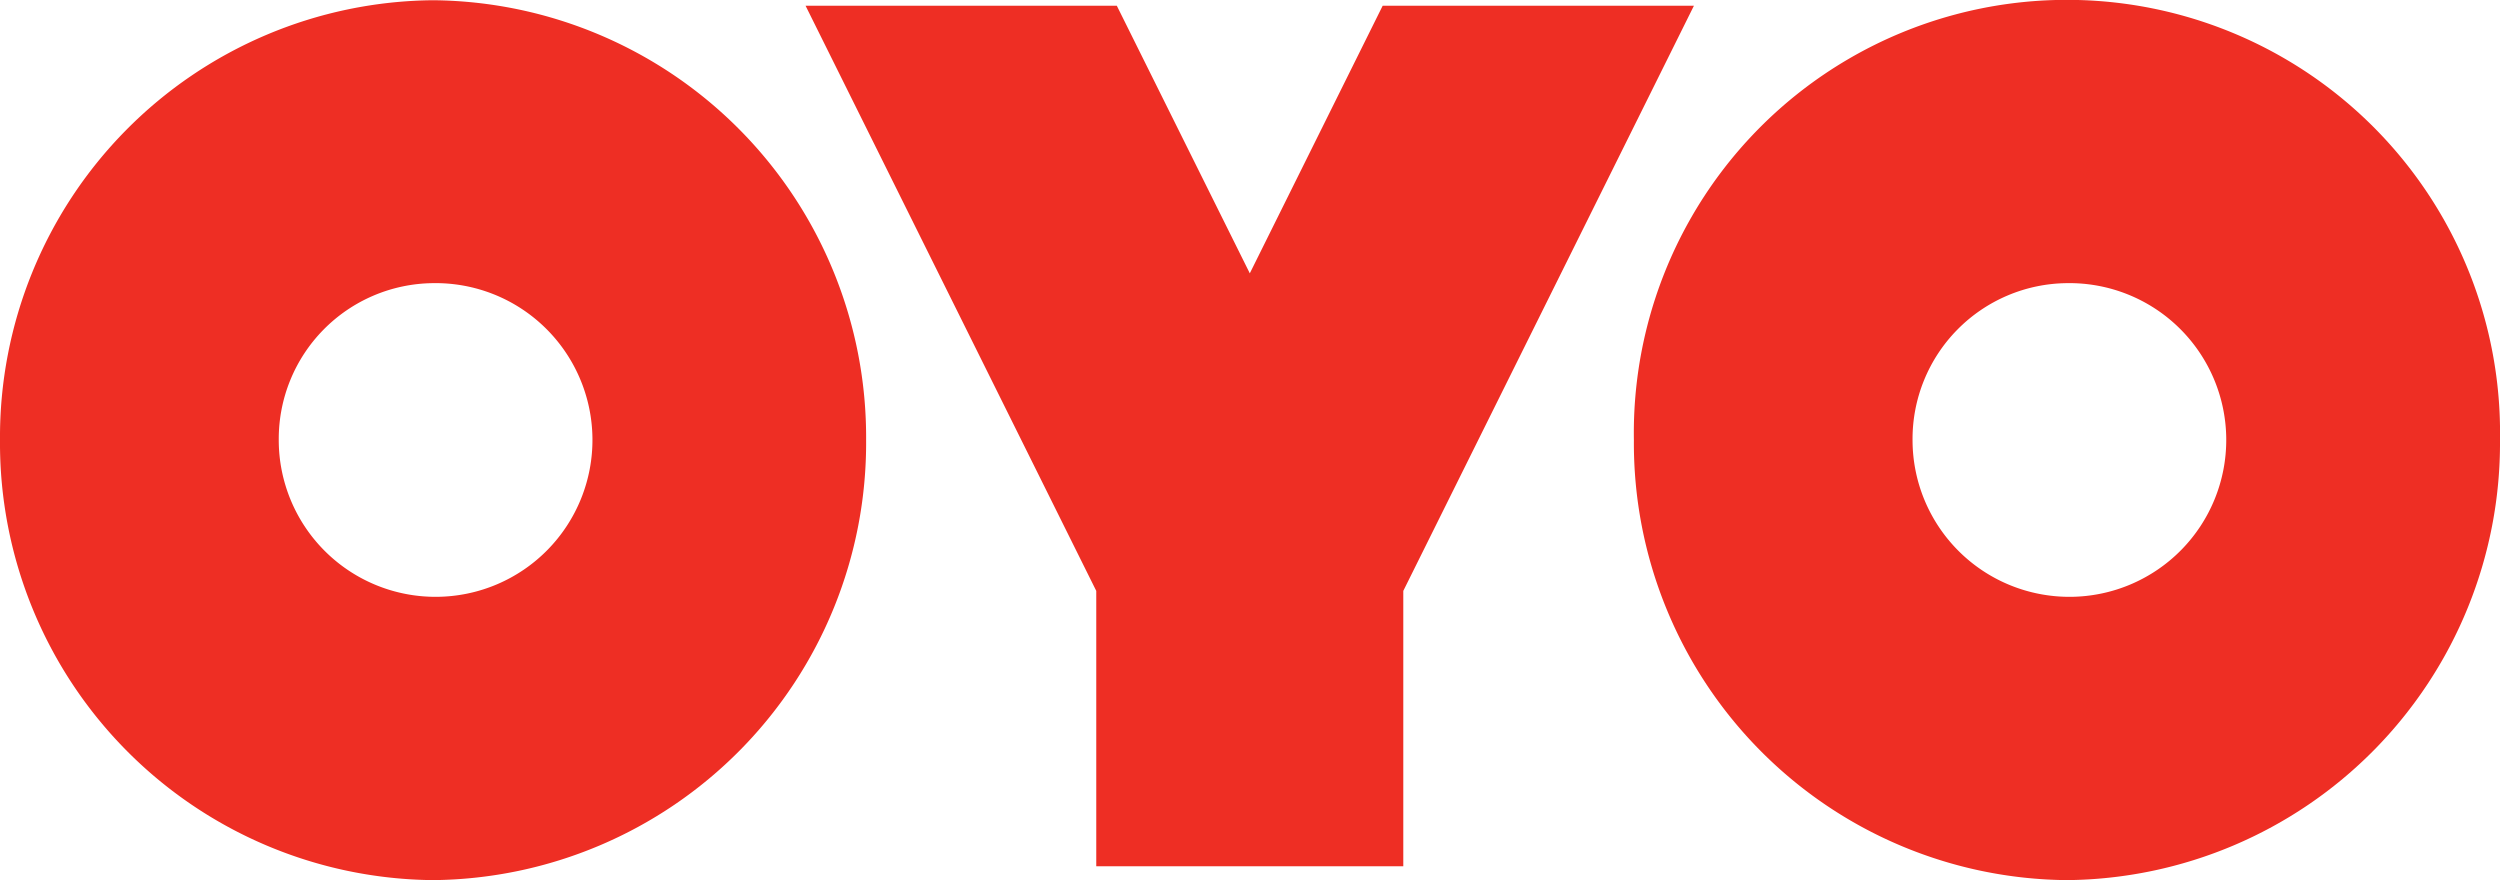
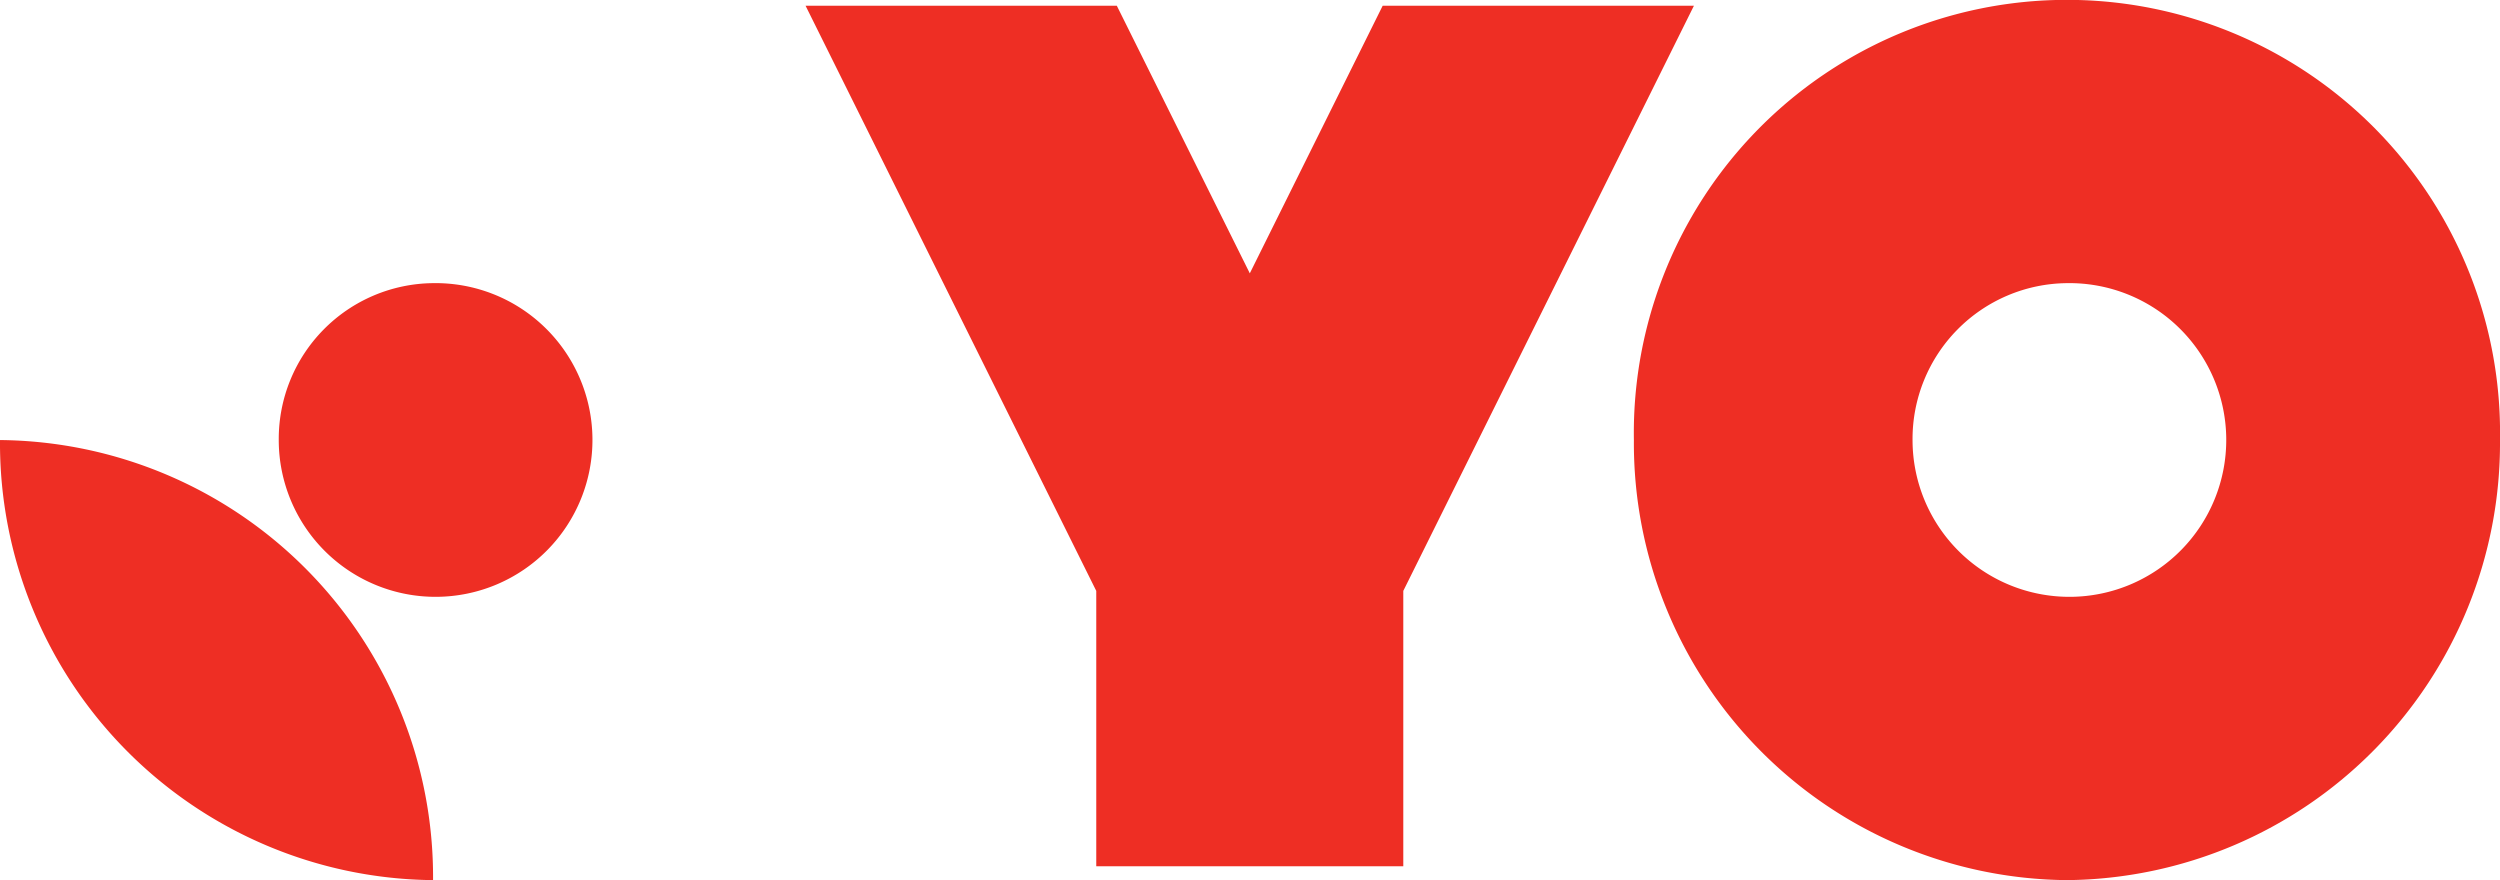
<svg xmlns="http://www.w3.org/2000/svg" width="83.534" height="29.408" viewBox="0 0 83.534 29.408">
-   <path id="Path_1" data-name="Path 1" d="M69.064,30.64a14.606,14.606,0,0,0,14.47-14.7,14.472,14.472,0,1,0-28.94,0A14.6,14.6,0,0,0,69.064,30.64Zm0-19.947a5.241,5.241,0,1,1-5.159,5.24,5.208,5.208,0,0,1,5.159-5.24ZM14.47,30.64a14.606,14.606,0,0,0,14.47-14.7,14.6,14.6,0,0,0-14.47-14.7A14.6,14.6,0,0,0,0,15.936,14.607,14.607,0,0,0,14.47,30.64Zm0-19.947a5.241,5.241,0,1,1-5.156,5.24,5.207,5.207,0,0,1,5.156-5.24Zm27.289-.331L37.317,1.424h-10.4L36.63,20.976v9.2H46.889v-9.2L56.6,1.424H46.2l-4.438,8.938Z" transform="translate(0 -1.232)" fill="#ee2e24" />
+   <path id="Path_1" data-name="Path 1" d="M69.064,30.64a14.606,14.606,0,0,0,14.47-14.7,14.472,14.472,0,1,0-28.94,0A14.6,14.6,0,0,0,69.064,30.64Zm0-19.947a5.241,5.241,0,1,1-5.159,5.24,5.208,5.208,0,0,1,5.159-5.24ZM14.47,30.64A14.6,14.6,0,0,0,0,15.936,14.607,14.607,0,0,0,14.47,30.64Zm0-19.947a5.241,5.241,0,1,1-5.156,5.24,5.207,5.207,0,0,1,5.156-5.24Zm27.289-.331L37.317,1.424h-10.4L36.63,20.976v9.2H46.889v-9.2L56.6,1.424H46.2l-4.438,8.938Z" transform="translate(0 -1.232)" fill="#ee2e24" />
</svg>